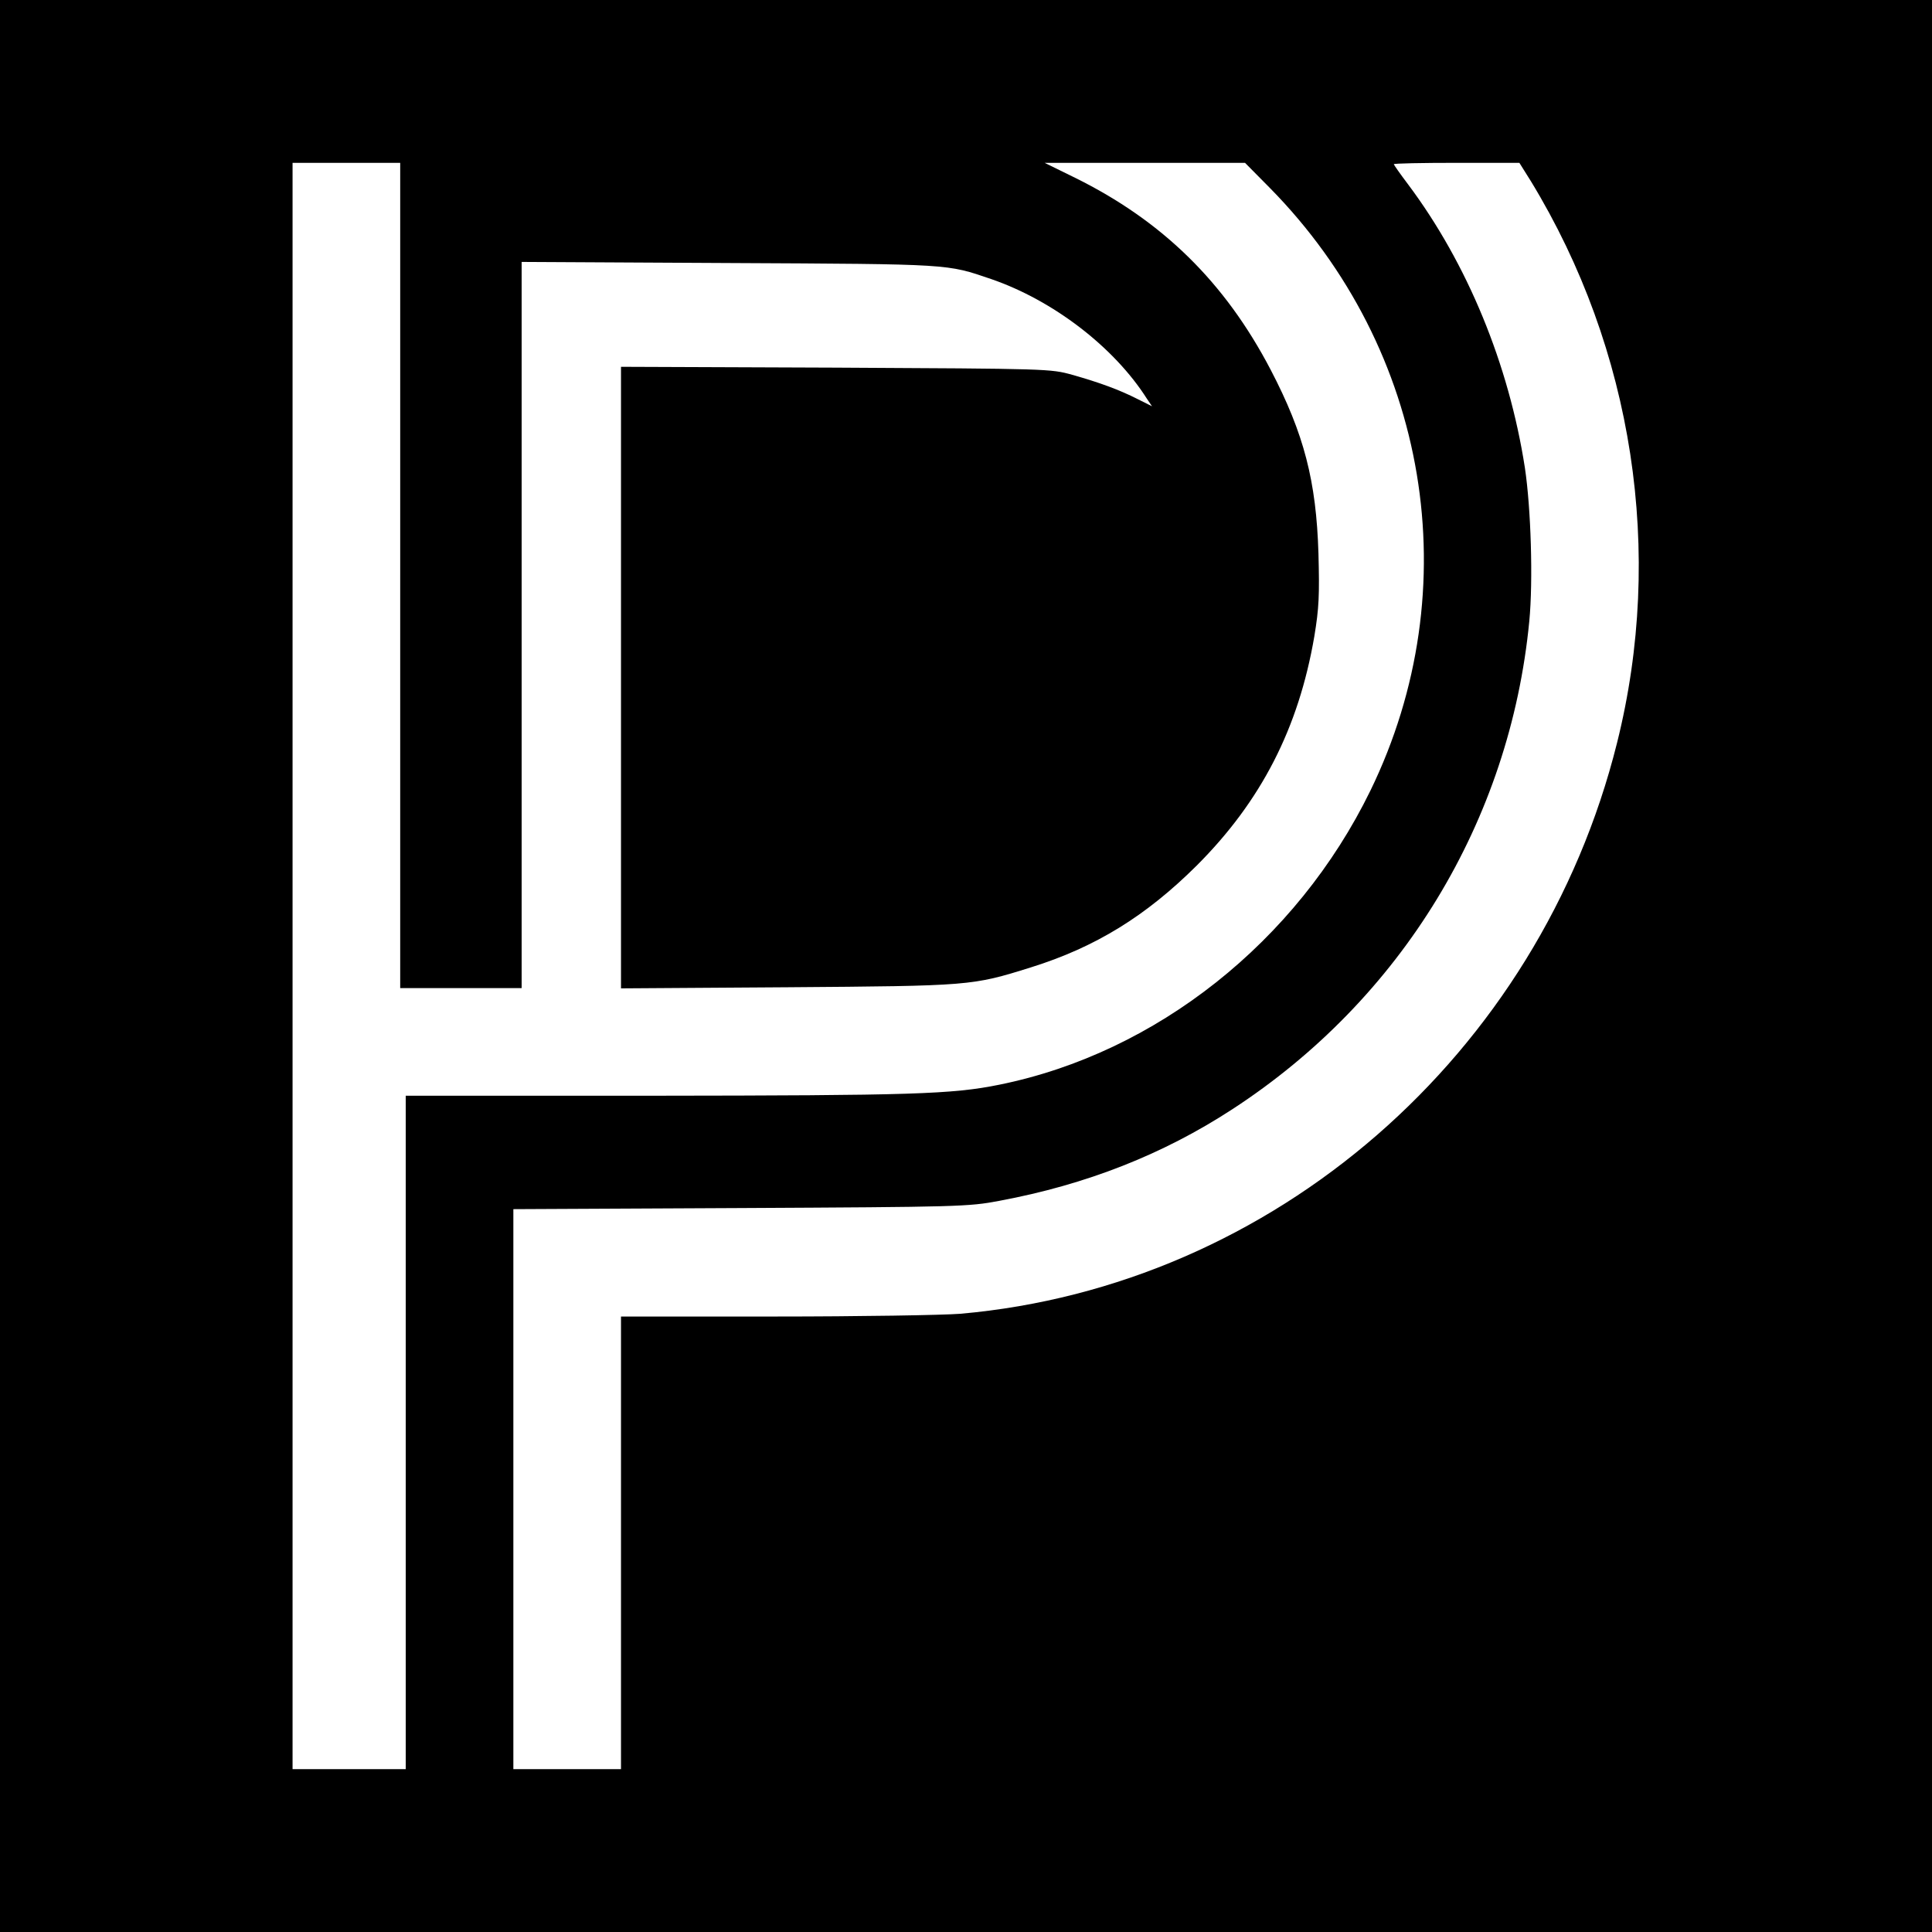
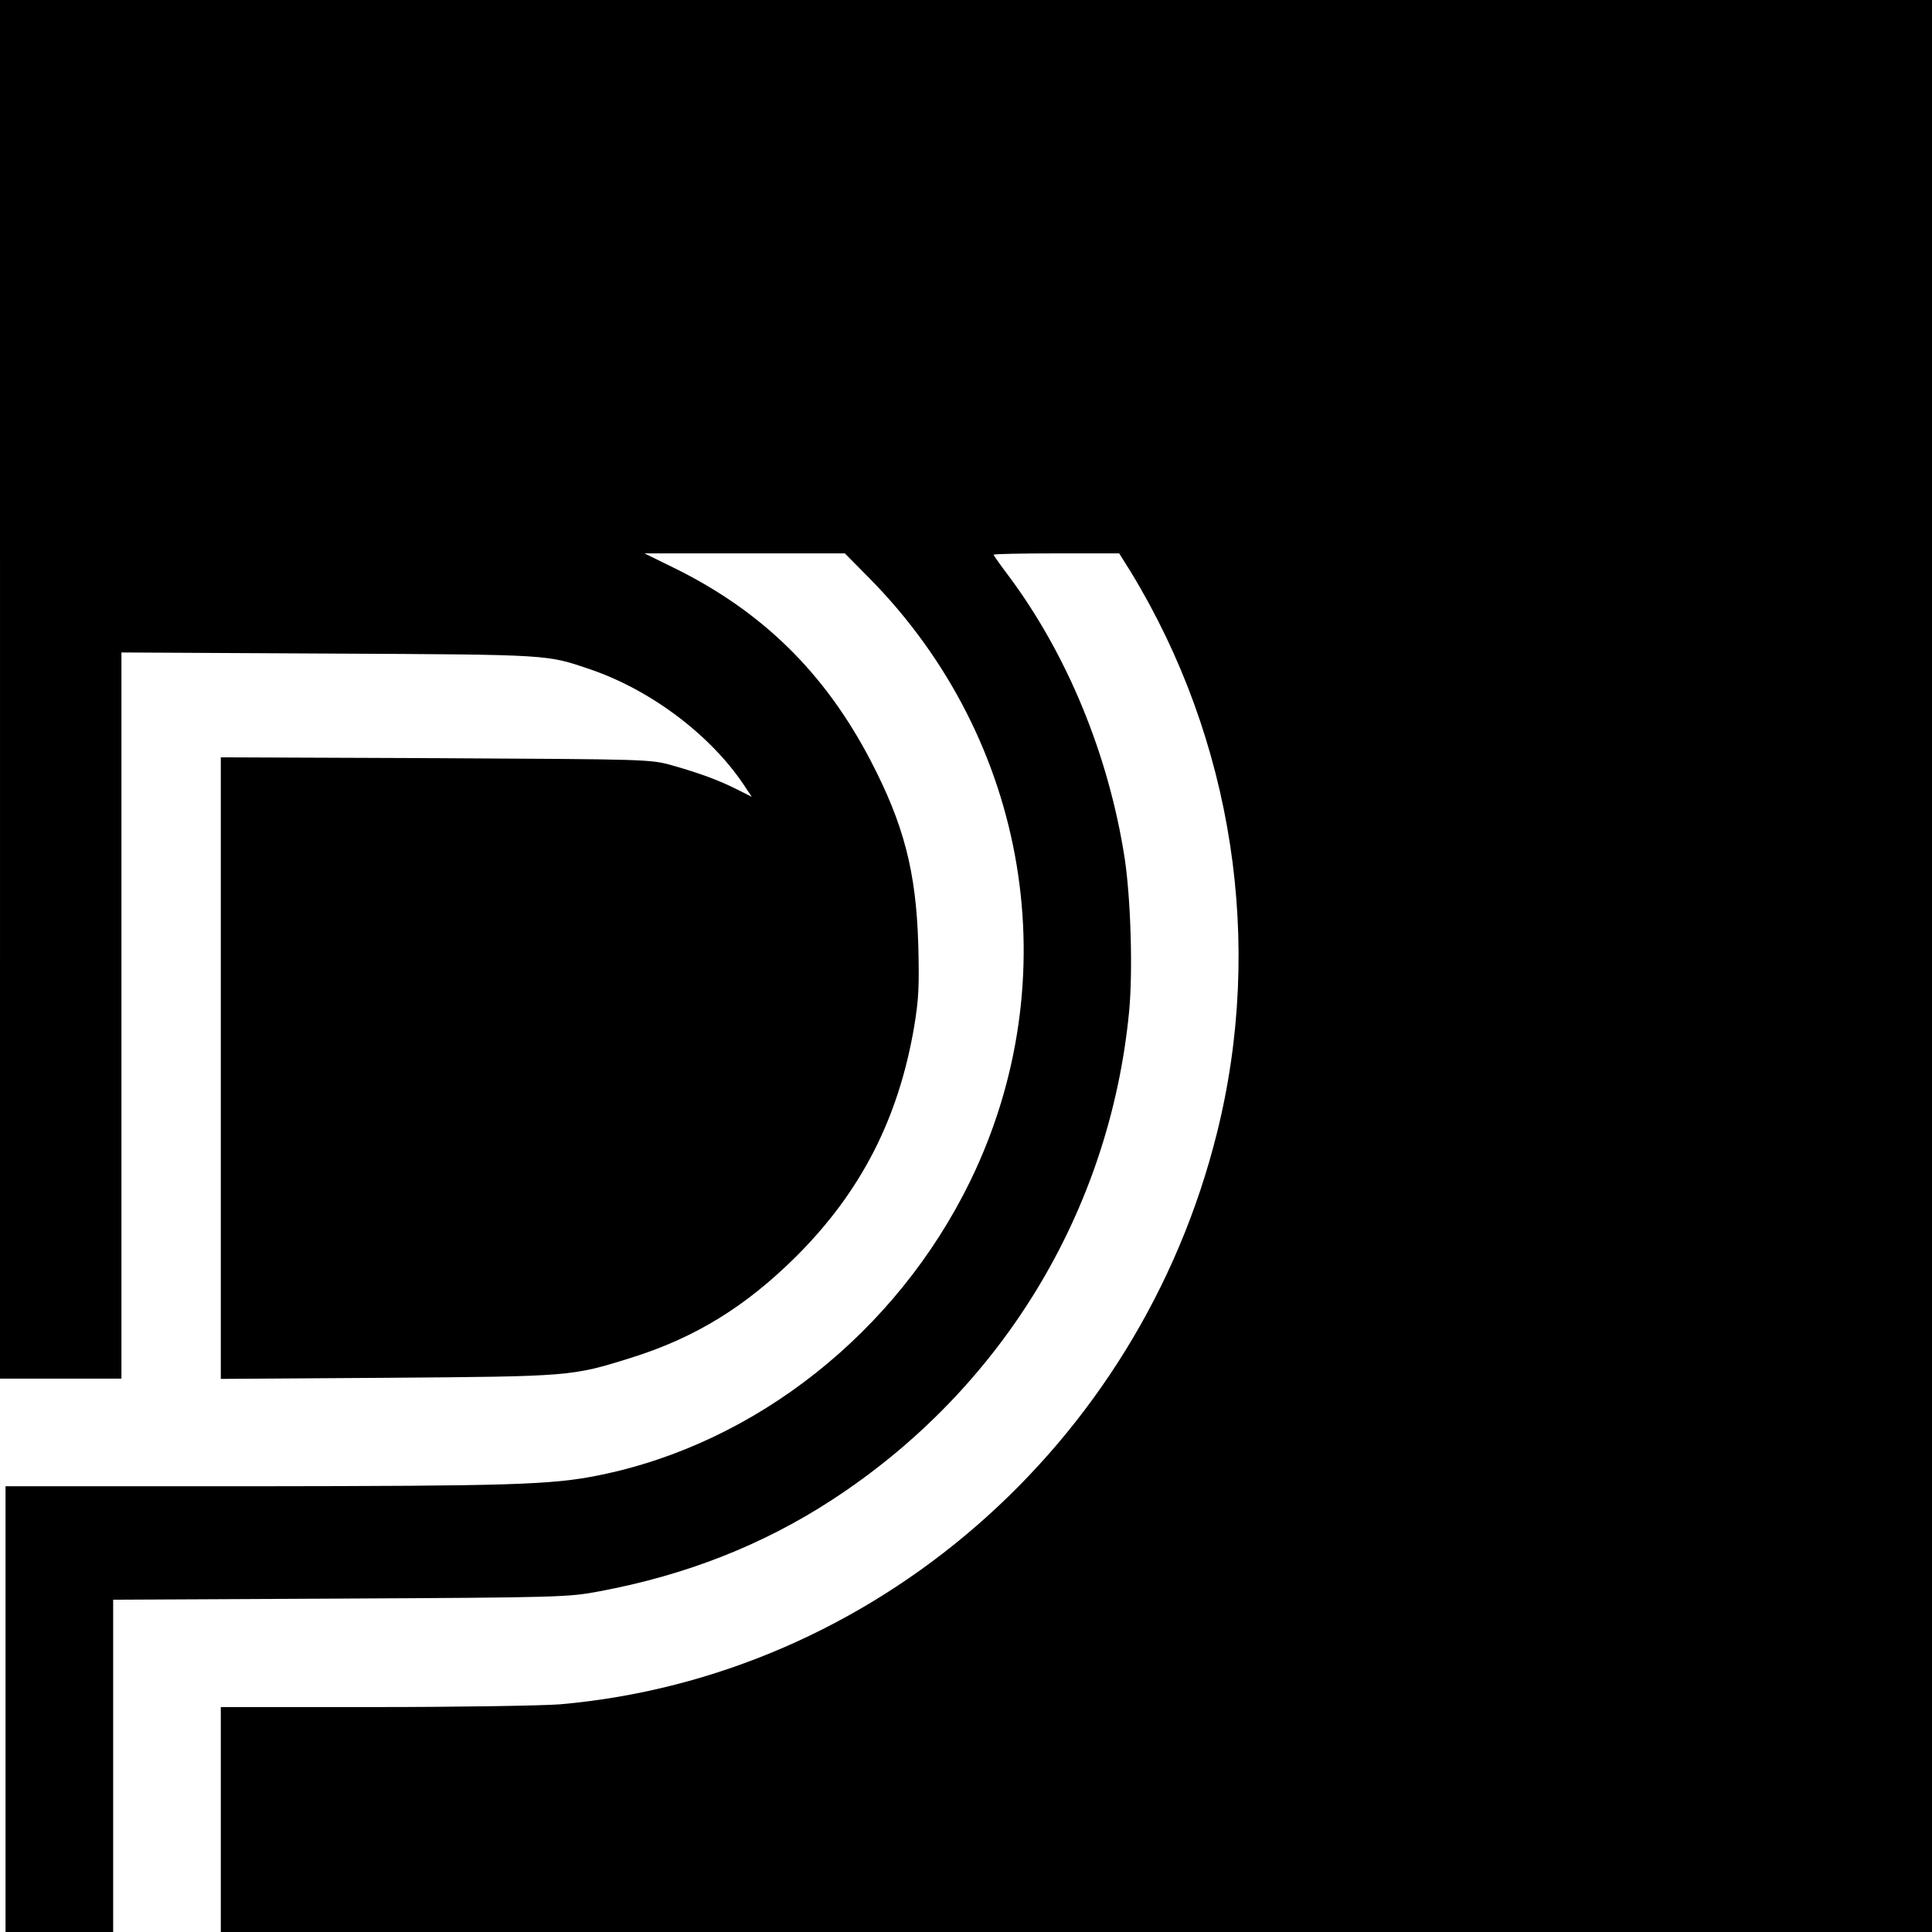
<svg xmlns="http://www.w3.org/2000/svg" version="1.0" width="700pt" height="700pt" viewBox="0 0 700 700" preserveAspectRatio="xMidYMid meet">
  <g transform="translate(0,700) scale(0.1,-0.1)" fill="#000000" stroke="none">
-     <path d="M0 3500 l0 -3500 3500 0 3500 0 0 3500 0 3500 -3500 0 -3500 0 0 -3500z m1450 1415 l0 -1495 220 0 220 0 0 1316 0 1315 753 -4 c809 -4 786 -3 948 -58 224 -77 445 -246 564 -433 l19 -28 -52 26 c-67 34 -138 60 -237 88 -79 22 -87 22 -857 26 l-778 3 0 -1126 0 -1126 603 4 c664 5 668 5 882 72 234 73 417 186 601 369 234 234 369 498 426 830 17 103 19 148 15 301 -8 262 -52 433 -173 665 -166 318 -393 540 -709 696 l-110 54 363 0 363 0 90 -91 c577 -586 721 -1451 364 -2184 -267 -547 -776 -950 -1344 -1065 -172 -35 -318 -39 -1253 -40 l-898 0 0 -1220 0 -1220 -205 0 -205 0 0 2910 0 2910 195 0 195 0 0 -1495z m4097 1428 c371 -609 484 -1346 312 -2034 -282 -1132 -1245 -1969 -2379 -2069 -63 -5 -366 -10 -672 -10 l-558 0 0 -820 0 -820 -195 0 -195 0 0 1014 0 1015 823 4 c793 4 826 5 937 26 317 59 595 169 845 332 613 399 1006 1044 1076 1769 14 147 6 408 -16 555 -58 374 -208 740 -424 1028 -28 37 -51 70 -51 72 0 3 102 5 228 5 l227 0 42 -67z" />
+     <path d="M0 3500 l0 -3500 3500 0 3500 0 0 3500 0 3500 -3500 0 -3500 0 0 -3500z l0 -1495 220 0 220 0 0 1316 0 1315 753 -4 c809 -4 786 -3 948 -58 224 -77 445 -246 564 -433 l19 -28 -52 26 c-67 34 -138 60 -237 88 -79 22 -87 22 -857 26 l-778 3 0 -1126 0 -1126 603 4 c664 5 668 5 882 72 234 73 417 186 601 369 234 234 369 498 426 830 17 103 19 148 15 301 -8 262 -52 433 -173 665 -166 318 -393 540 -709 696 l-110 54 363 0 363 0 90 -91 c577 -586 721 -1451 364 -2184 -267 -547 -776 -950 -1344 -1065 -172 -35 -318 -39 -1253 -40 l-898 0 0 -1220 0 -1220 -205 0 -205 0 0 2910 0 2910 195 0 195 0 0 -1495z m4097 1428 c371 -609 484 -1346 312 -2034 -282 -1132 -1245 -1969 -2379 -2069 -63 -5 -366 -10 -672 -10 l-558 0 0 -820 0 -820 -195 0 -195 0 0 1014 0 1015 823 4 c793 4 826 5 937 26 317 59 595 169 845 332 613 399 1006 1044 1076 1769 14 147 6 408 -16 555 -58 374 -208 740 -424 1028 -28 37 -51 70 -51 72 0 3 102 5 228 5 l227 0 42 -67z" />
  </g>
</svg>